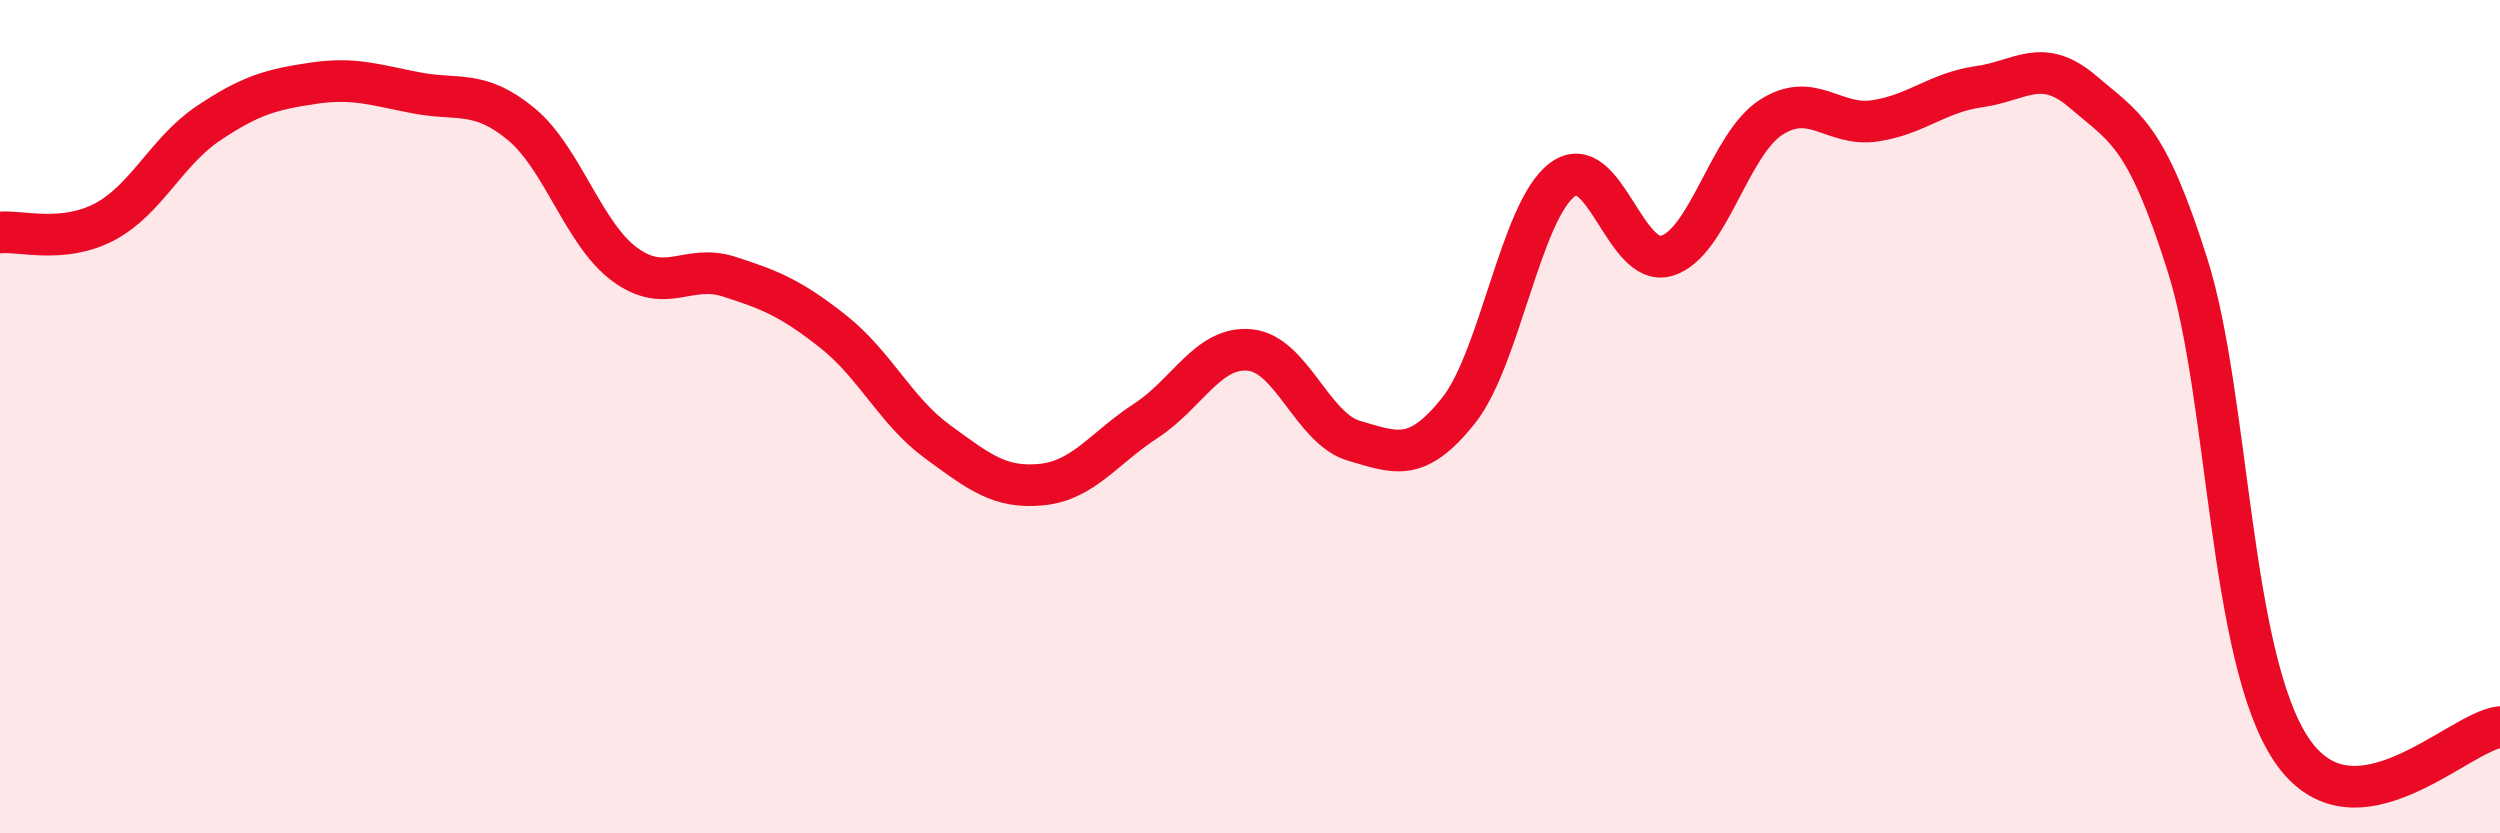
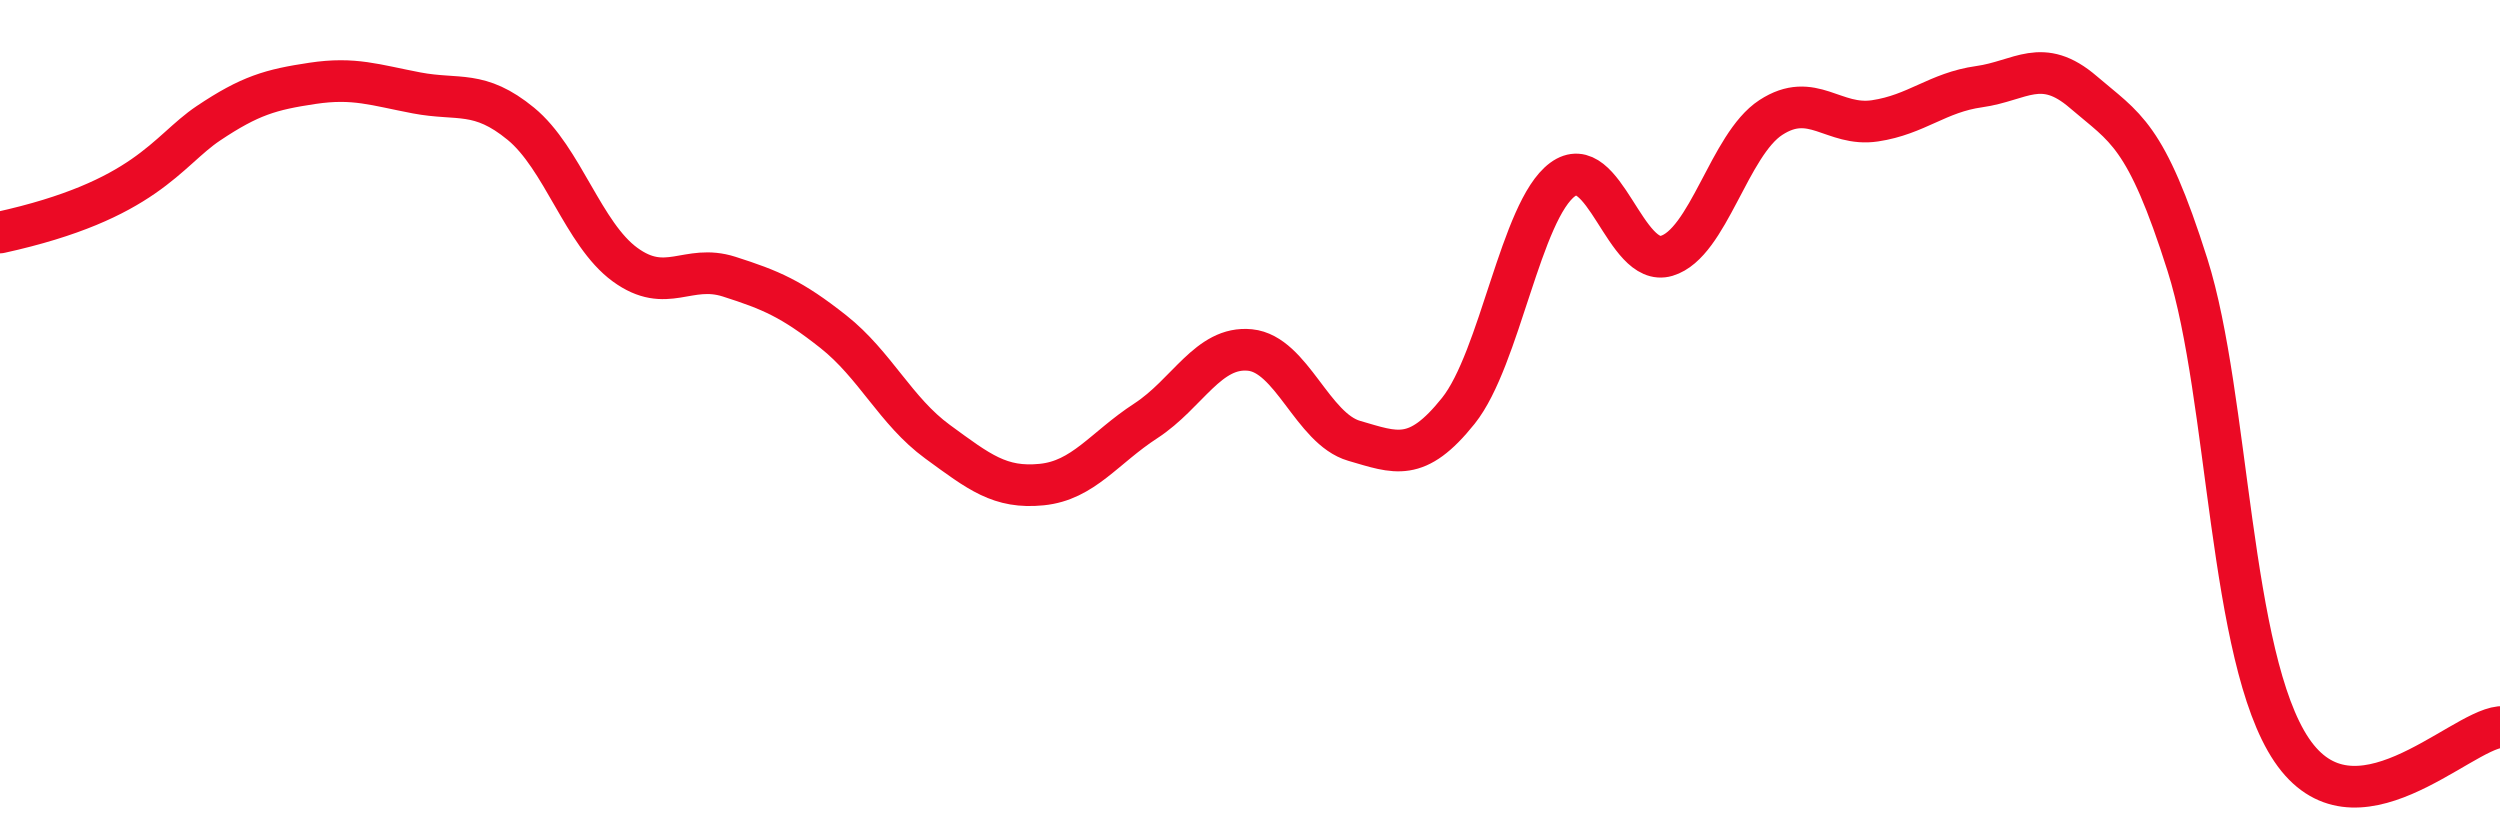
<svg xmlns="http://www.w3.org/2000/svg" width="60" height="20" viewBox="0 0 60 20">
-   <path d="M 0,5.58 C 0.5,5.53 1.5,5.85 2.5,5.33 C 3.5,4.81 4,3.63 5,2.96 C 6,2.29 6.5,2.15 7.5,2 C 8.5,1.85 9,2.04 10,2.23 C 11,2.42 11.5,2.15 12.5,2.97 C 13.5,3.79 14,5.62 15,6.35 C 16,7.08 16.5,6.32 17.5,6.64 C 18.5,6.96 19,7.17 20,7.96 C 21,8.75 21.5,9.87 22.5,10.6 C 23.5,11.33 24,11.73 25,11.63 C 26,11.53 26.5,10.75 27.5,10.1 C 28.5,9.45 29,8.3 30,8.4 C 31,8.5 31.5,10.29 32.5,10.58 C 33.5,10.87 34,11.11 35,9.86 C 36,8.61 36.5,5.05 37.5,4.31 C 38.5,3.57 39,6.44 40,6.14 C 41,5.84 41.5,3.47 42.5,2.82 C 43.5,2.17 44,3.05 45,2.9 C 46,2.75 46.5,2.22 47.5,2.08 C 48.5,1.94 49,1.35 50,2.21 C 51,3.07 51.5,3.2 52.5,6.36 C 53.5,9.52 53.5,15.78 55,18 C 56.5,20.22 59,17.56 60,17.45L60 20L0 20Z" fill="#EB0A25" opacity="0.1" stroke-linecap="round" stroke-linejoin="round" />
-   <path d="M 0,5.58 C 0.5,5.53 1.5,5.85 2.5,5.33 C 3.5,4.81 4,3.63 5,2.96 C 6,2.29 6.5,2.15 7.5,2 C 8.5,1.85 9,2.04 10,2.23 C 11,2.42 11.5,2.15 12.5,2.97 C 13.5,3.79 14,5.62 15,6.35 C 16,7.08 16.5,6.32 17.5,6.64 C 18.5,6.96 19,7.17 20,7.96 C 21,8.75 21.5,9.87 22.5,10.6 C 23.5,11.33 24,11.73 25,11.63 C 26,11.53 26.5,10.75 27.5,10.1 C 28.5,9.45 29,8.3 30,8.4 C 31,8.5 31.5,10.29 32.5,10.58 C 33.5,10.87 34,11.11 35,9.86 C 36,8.61 36.5,5.05 37.5,4.31 C 38.5,3.57 39,6.44 40,6.14 C 41,5.84 41.5,3.47 42.5,2.82 C 43.5,2.17 44,3.05 45,2.9 C 46,2.75 46.5,2.22 47.5,2.08 C 48.5,1.94 49,1.35 50,2.21 C 51,3.07 51.5,3.2 52.5,6.36 C 53.5,9.52 53.5,15.78 55,18 C 56.5,20.22 59,17.56 60,17.45" stroke="#EB0A25" stroke-width="1" fill="none" stroke-linecap="round" stroke-linejoin="round" />
+   <path d="M 0,5.58 C 3.5,4.81 4,3.63 5,2.96 C 6,2.29 6.5,2.15 7.5,2 C 8.5,1.85 9,2.04 10,2.23 C 11,2.42 11.5,2.15 12.5,2.97 C 13.5,3.79 14,5.62 15,6.35 C 16,7.08 16.5,6.32 17.5,6.64 C 18.5,6.96 19,7.17 20,7.96 C 21,8.75 21.5,9.87 22.5,10.6 C 23.5,11.33 24,11.73 25,11.63 C 26,11.53 26.5,10.75 27.5,10.1 C 28.5,9.45 29,8.3 30,8.4 C 31,8.5 31.5,10.29 32.5,10.58 C 33.5,10.87 34,11.11 35,9.86 C 36,8.61 36.5,5.05 37.5,4.31 C 38.5,3.57 39,6.44 40,6.14 C 41,5.84 41.5,3.47 42.5,2.82 C 43.5,2.17 44,3.05 45,2.9 C 46,2.75 46.5,2.22 47.5,2.08 C 48.5,1.94 49,1.35 50,2.21 C 51,3.07 51.5,3.2 52.5,6.36 C 53.5,9.52 53.5,15.78 55,18 C 56.5,20.22 59,17.56 60,17.45" stroke="#EB0A25" stroke-width="1" fill="none" stroke-linecap="round" stroke-linejoin="round" />
</svg>